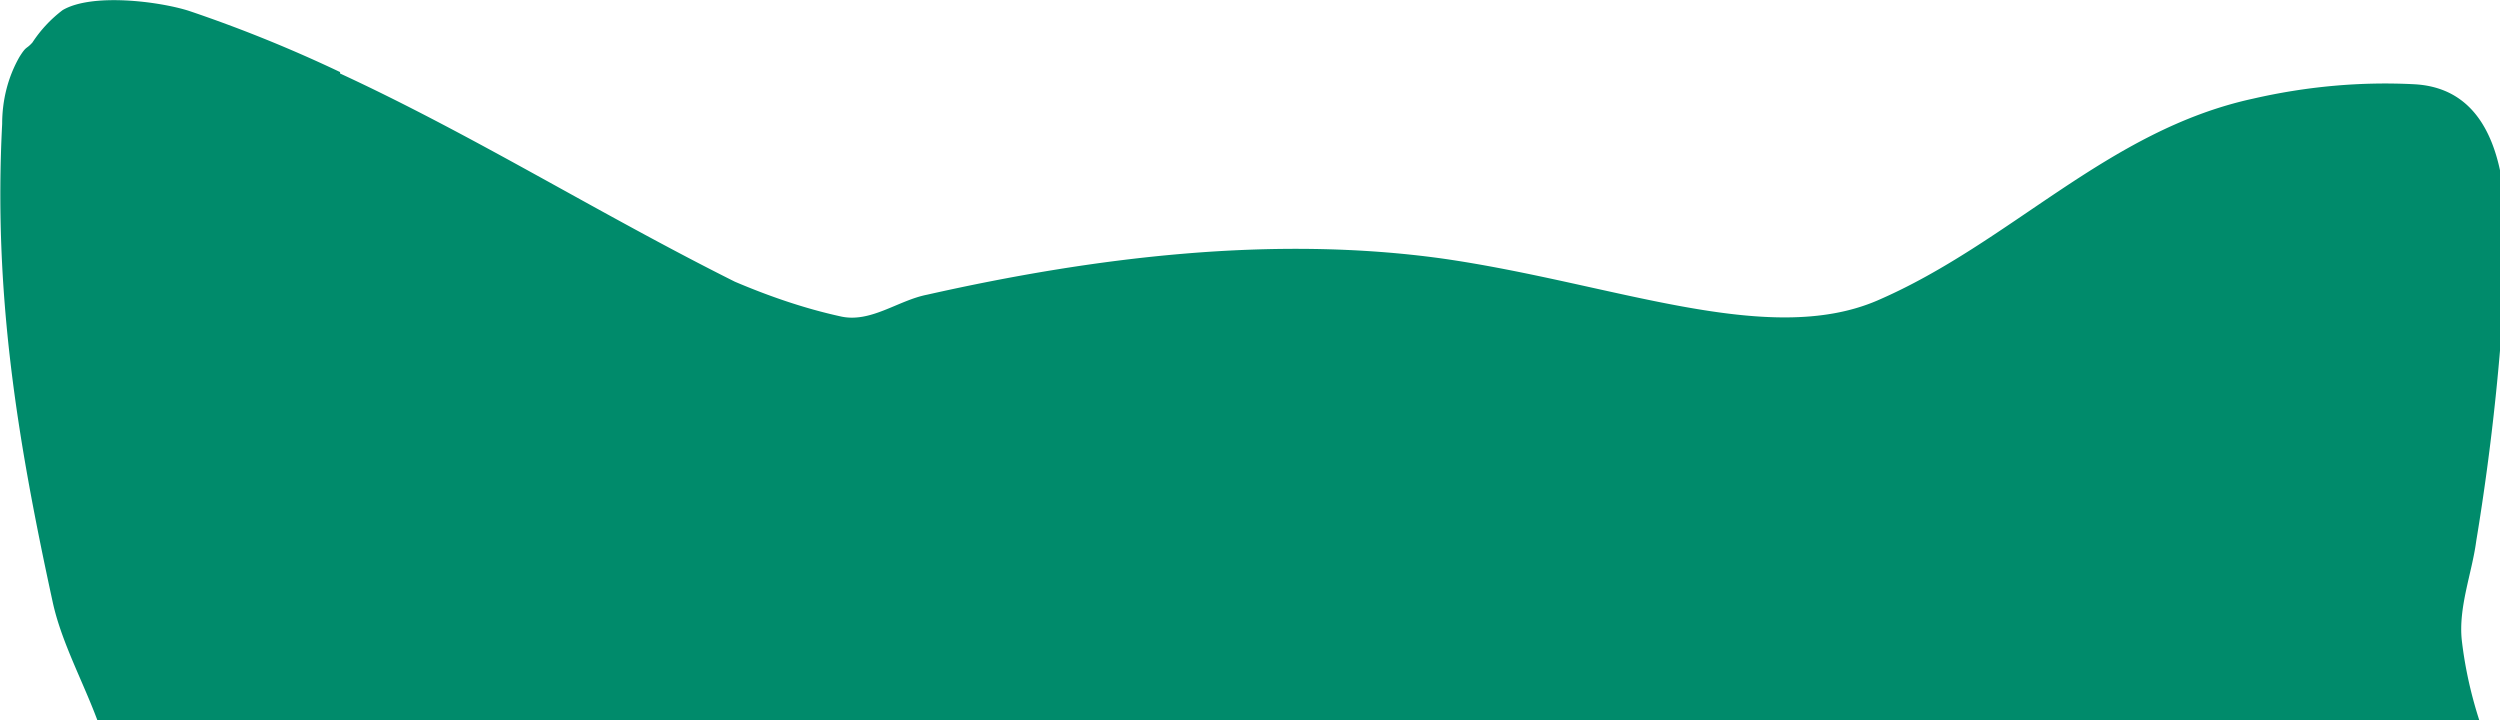
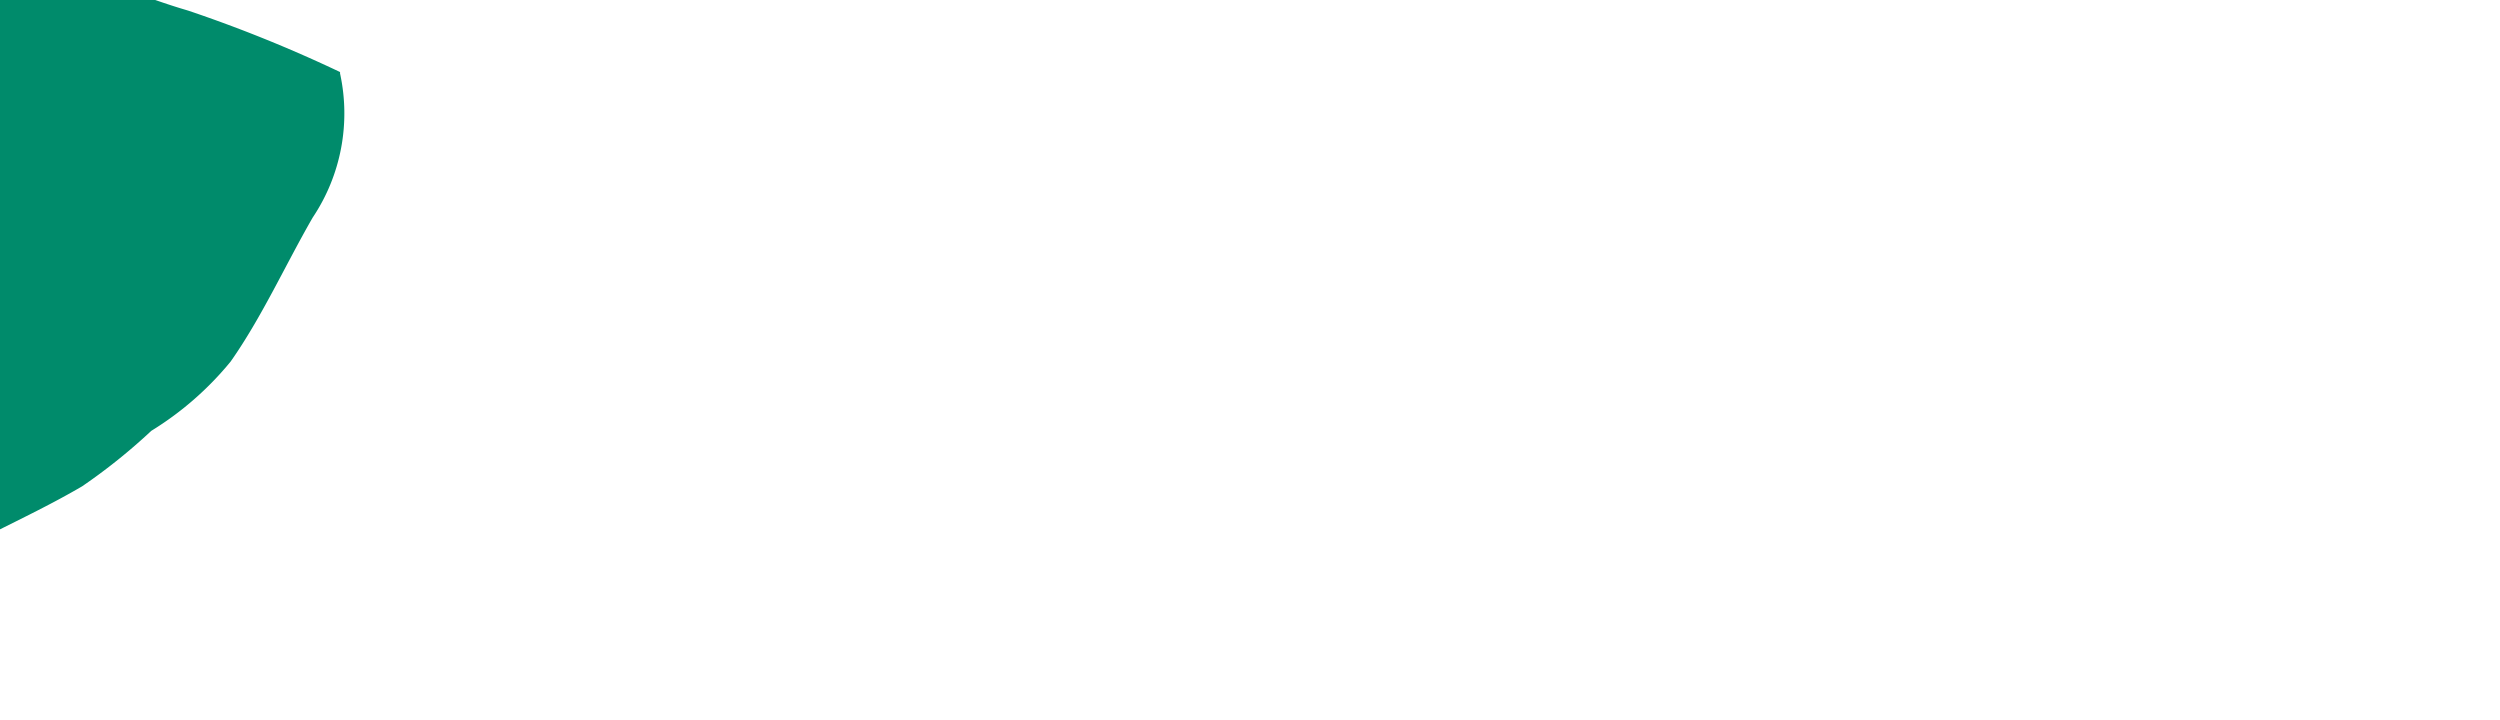
<svg xmlns="http://www.w3.org/2000/svg" fill="none" viewBox="0 0 347 100">
-   <path fill="#008B6B" d="M47.2 10.2c18.6 8.6 36 19.5 54.8 28.9 4.7 2 9.6 3.7 14.6 4.8 4.2 1 8-2.2 12.1-3 23.1-5.2 48-8.3 71.6-5 23.6 3.4 45 12.4 60.3 5.8 18.5-8 31.9-23.6 52.1-28 7.4-1.7 15-2.4 22.5-2 11.7.7 12.8 14 12.7 23.1-.6 13.5-2 27-4.2 40.3-.6 4.5-2.5 9.2-2 13.8.7 6 2.4 12 5 17.7 3.5 7.6 13.2 13.3 14.9 21.7.6 2.6 0 5.3.7 7.9.8 2.6 2.3 5 3.1 7.8a26 26 0 0 1-3.8 20c-3.8 6.6-7.1 13.9-11.4 20a44 44 0 0 1-11 9.6 81 81 0 0 1-9.6 7.7c-8.2 4.8-16.7 8-24.5 13.4-3.5 2.5-7.3 4-11 6.2-3.5 2.2-5.8 4.6-8.9 6.7a118.7 118.7 0 0 1-26.7 14c-8.6 3-17.7 4.8-26.6 7.3a50.3 50.3 0 0 1-11.8 3c-4.5.2-9-1.2-13.5-1-3 0-5.7 1.4-8.6 1.8-9.8 1.2-21-1.1-30.7-2-7.7-.8-14.6 0-22.1-2.4-10-3-20.6-3.8-30.4-7.1a34.2 34.2 0 0 0-10.3-2.5c-9.7-.6-17.7-8.5-27.4-8.1-2.8.2-5.5-.1-8.2-1a88.7 88.7 0 0 1-37-24.5c-9-10.8-16-23.2-20.4-36.6-3.2-8.8-2.9-18.9-3-28.3-.1-3.3.1-6.5.7-9.7 1.6-6.8 6.2-13 6.4-20.2.3-9-6.4-17.9-8.3-26.8-5-23-8.2-42.9-7-66.3 0-3.3.8-6.5 2.4-9.3 1-1.6.9-1 1.8-2a18 18 0 0 1 4.2-4.5C12.8-1 22.1.2 26.2 1.5a192 192 0 0 1 21 8.5" />
+   <path fill="#008B6B" d="M47.2 10.2a26 26 0 0 1-3.8 20c-3.8 6.6-7.1 13.9-11.4 20a44 44 0 0 1-11 9.6 81 81 0 0 1-9.6 7.7c-8.2 4.8-16.7 8-24.5 13.4-3.5 2.5-7.3 4-11 6.2-3.5 2.2-5.8 4.6-8.9 6.7a118.7 118.7 0 0 1-26.7 14c-8.6 3-17.7 4.8-26.6 7.3a50.3 50.3 0 0 1-11.8 3c-4.5.2-9-1.2-13.5-1-3 0-5.7 1.4-8.6 1.8-9.8 1.2-21-1.1-30.7-2-7.7-.8-14.6 0-22.1-2.4-10-3-20.6-3.8-30.4-7.1a34.2 34.2 0 0 0-10.3-2.5c-9.7-.6-17.7-8.5-27.4-8.1-2.8.2-5.5-.1-8.2-1a88.7 88.7 0 0 1-37-24.5c-9-10.8-16-23.2-20.4-36.6-3.2-8.8-2.9-18.9-3-28.3-.1-3.3.1-6.5.7-9.7 1.6-6.8 6.2-13 6.4-20.2.3-9-6.4-17.9-8.3-26.8-5-23-8.2-42.9-7-66.3 0-3.3.8-6.5 2.4-9.3 1-1.6.9-1 1.8-2a18 18 0 0 1 4.2-4.5C12.8-1 22.1.2 26.2 1.5a192 192 0 0 1 21 8.5" />
</svg>